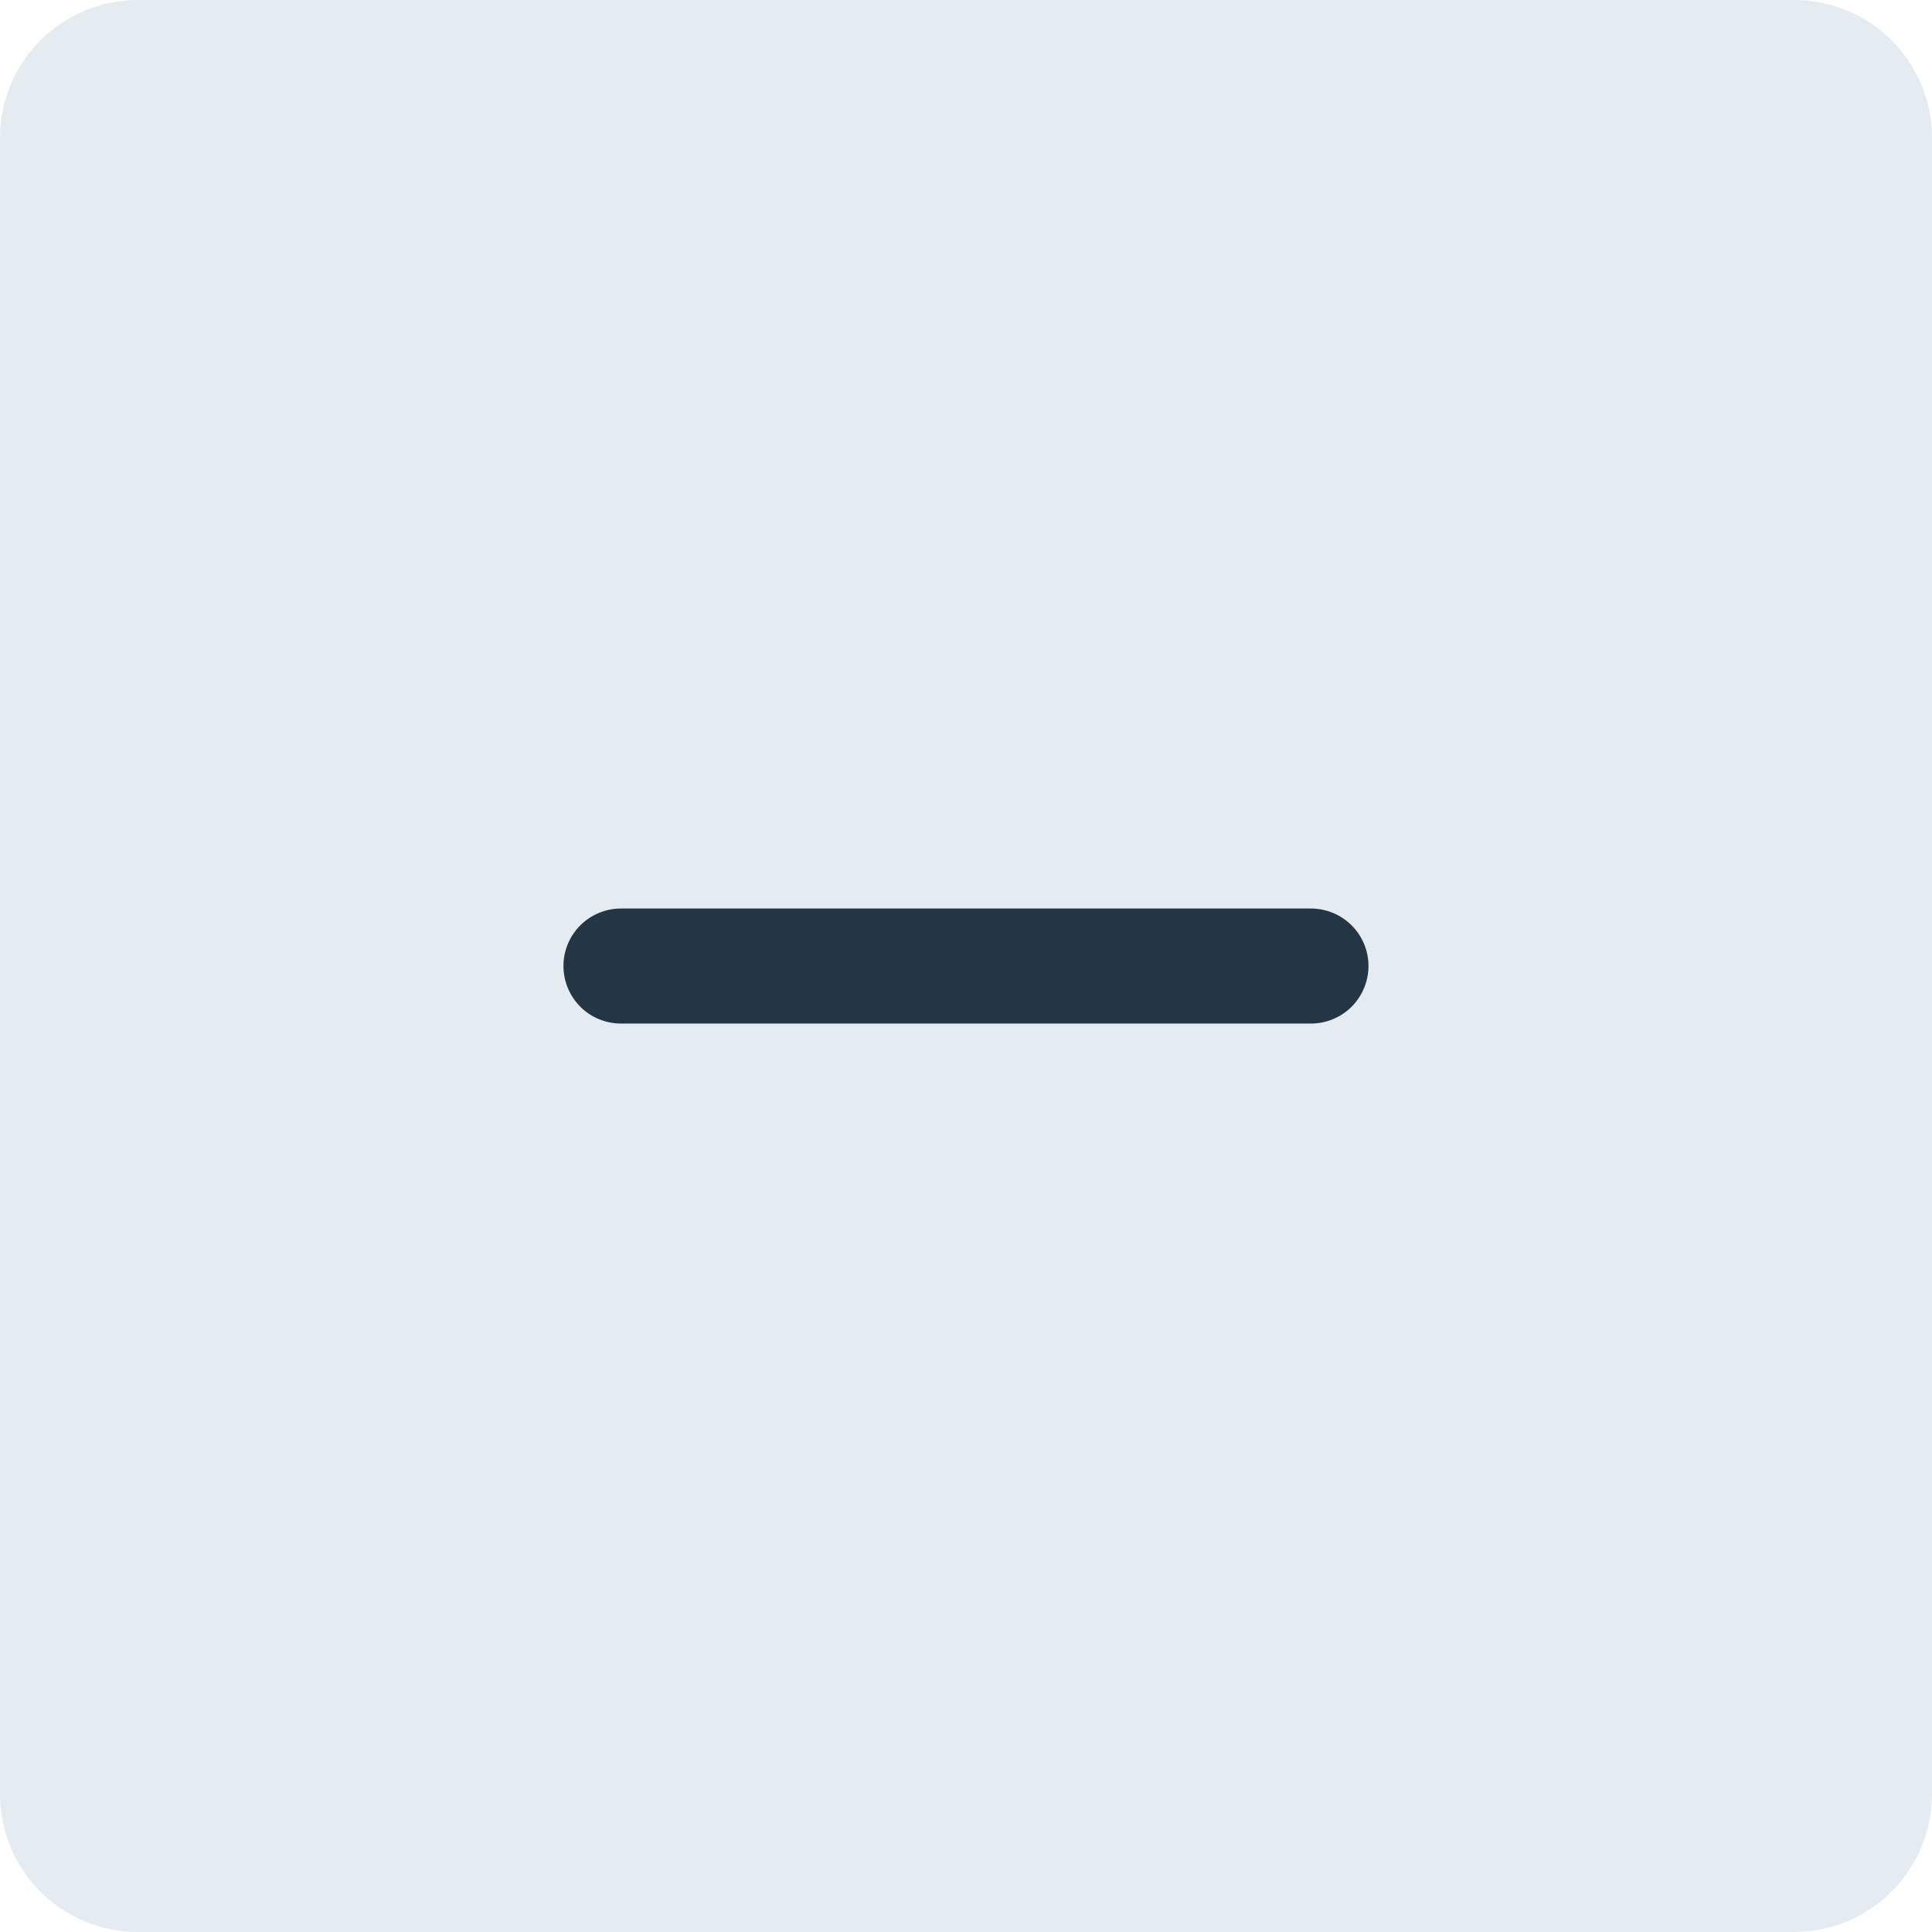
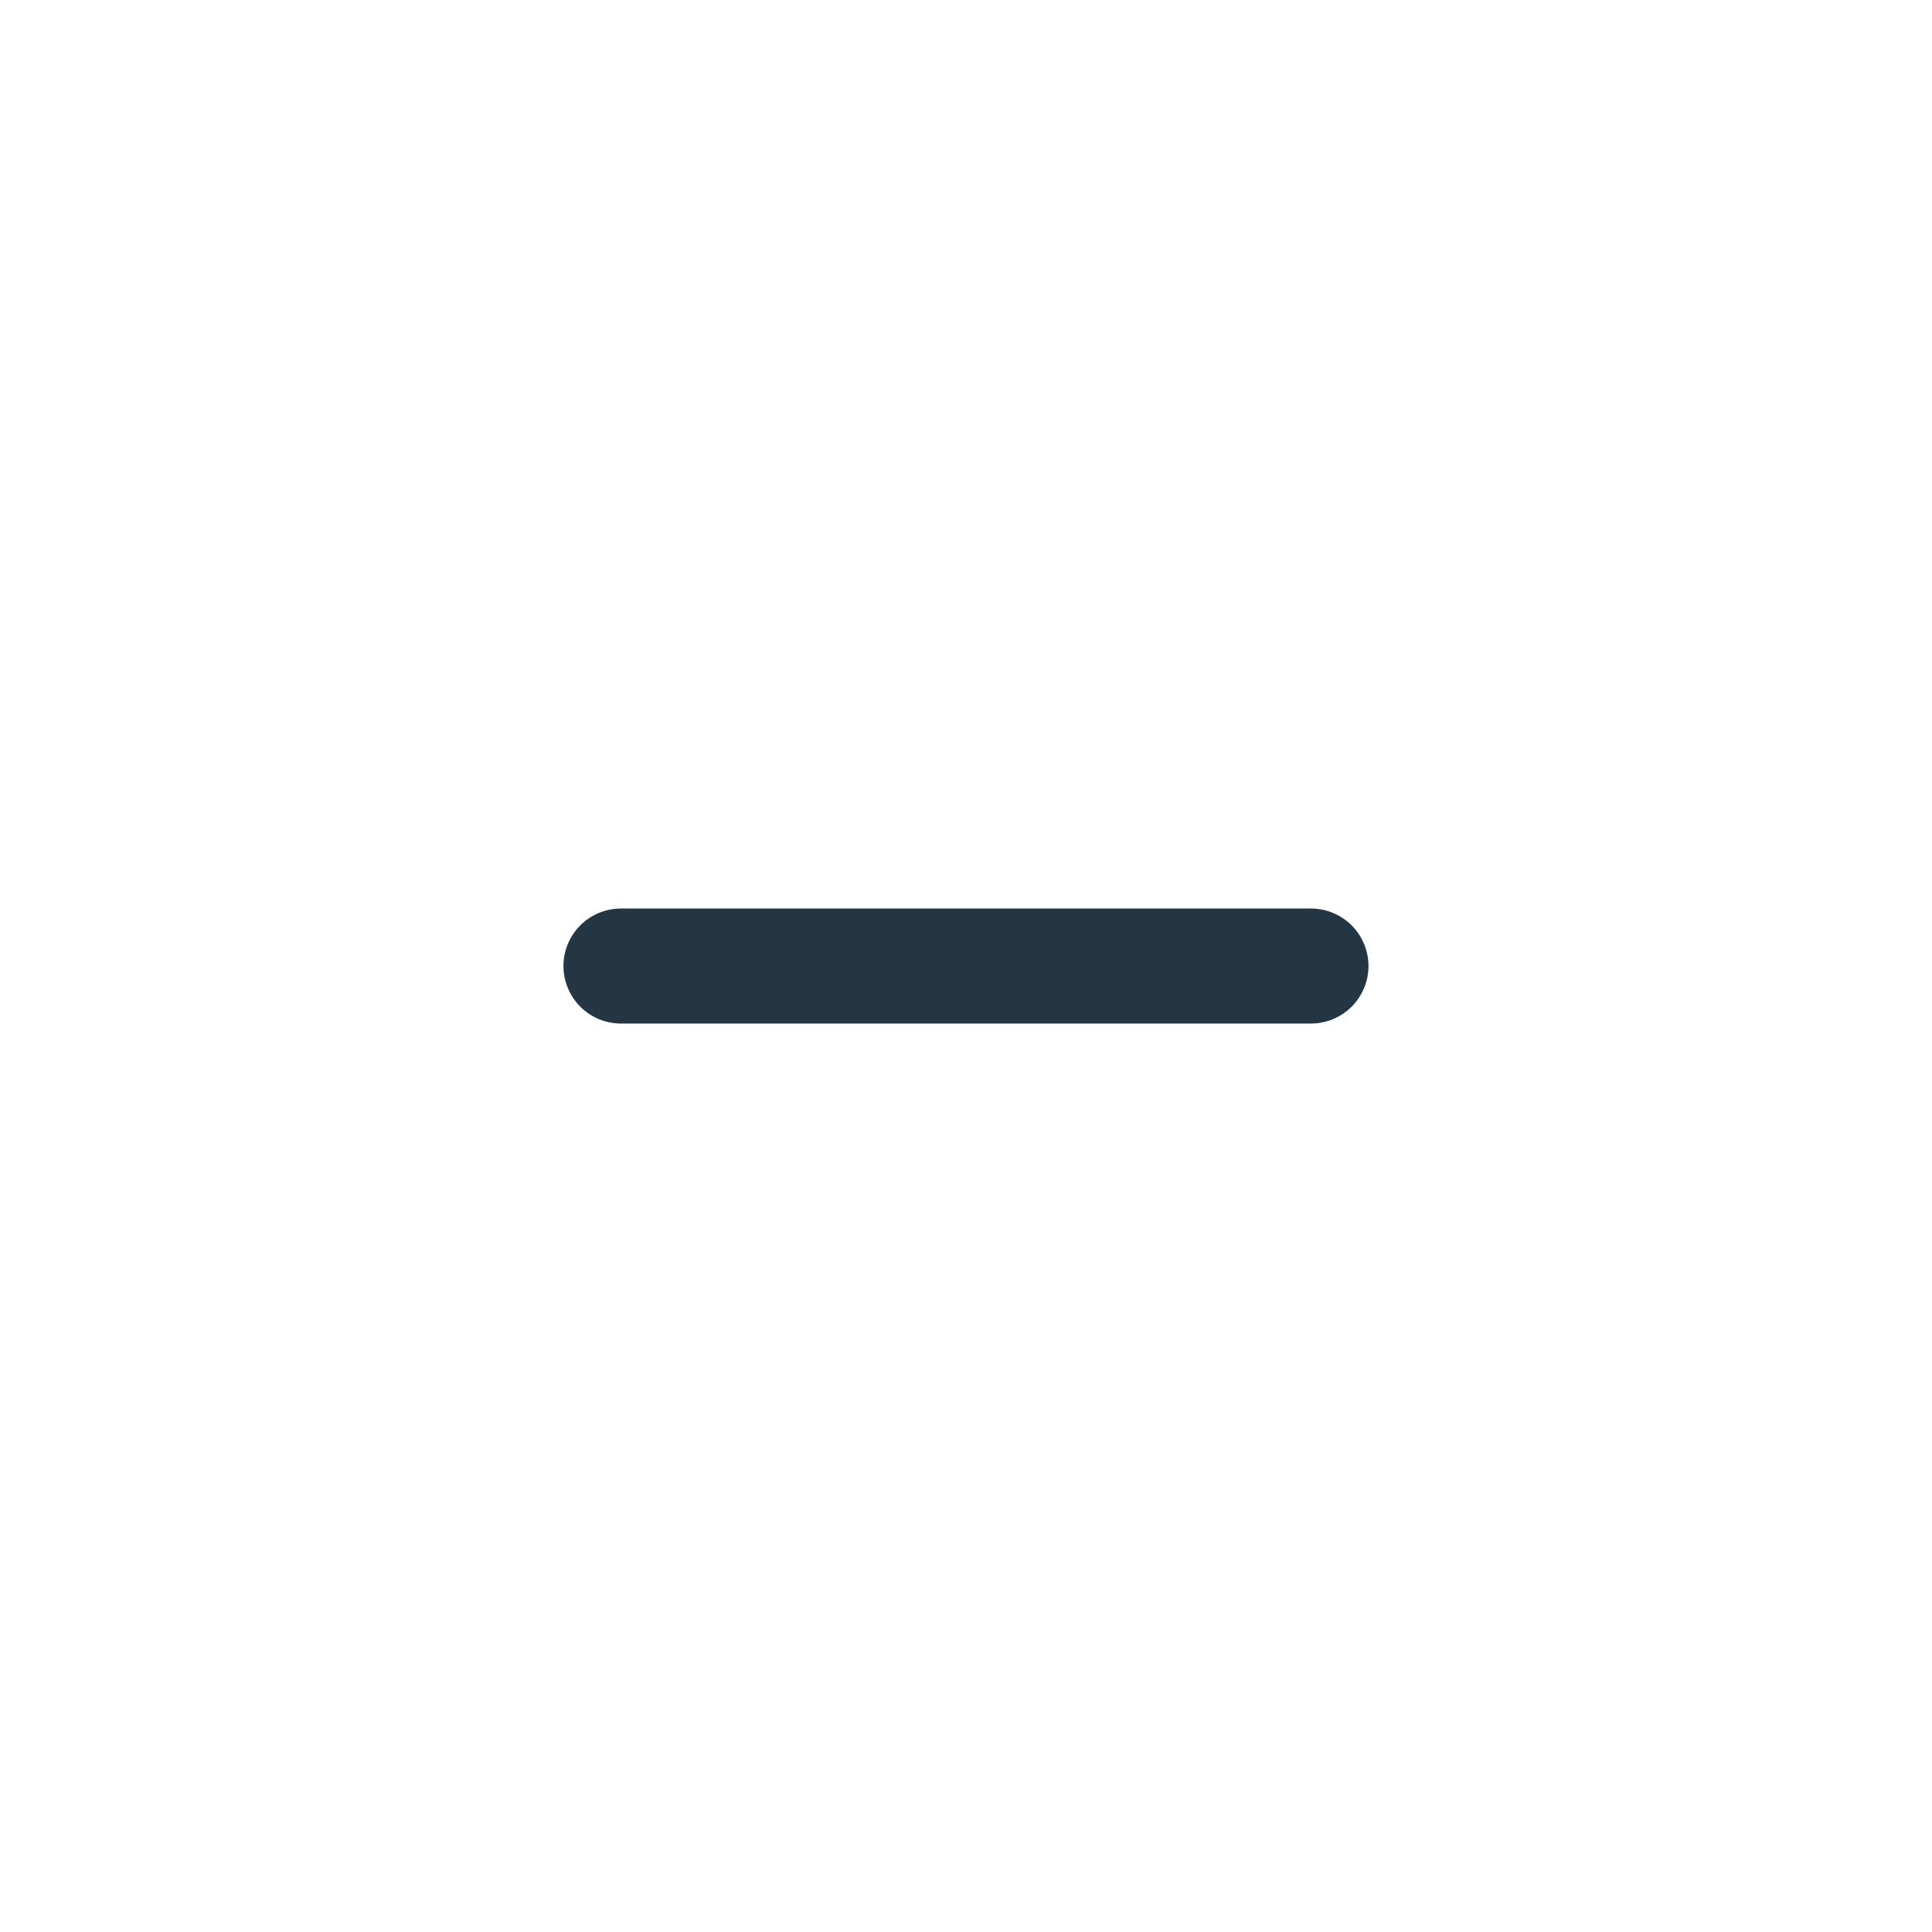
<svg xmlns="http://www.w3.org/2000/svg" width="28" height="28" viewBox="0 0 28 28" fill="none">
-   <path d="M0 2C0 0.895 0.895 0 2 0H26C27.105 0 28 0.895 28 2V26C28 27.105 27.105 28 26 28H2C0.895 28 0 27.105 0 26V2Z" fill="#E4EBF1" />
  <path d="M8.166 14C8.166 13.779 8.254 13.567 8.41 13.411C8.566 13.255 8.778 13.167 8.999 13.167H18.999C19.22 13.167 19.432 13.255 19.589 13.411C19.745 13.567 19.833 13.779 19.833 14C19.833 14.221 19.745 14.433 19.589 14.59C19.432 14.746 19.22 14.834 18.999 14.834H8.999C8.778 14.834 8.566 14.746 8.41 14.59C8.254 14.433 8.166 14.221 8.166 14Z" fill="#243644" />
</svg>